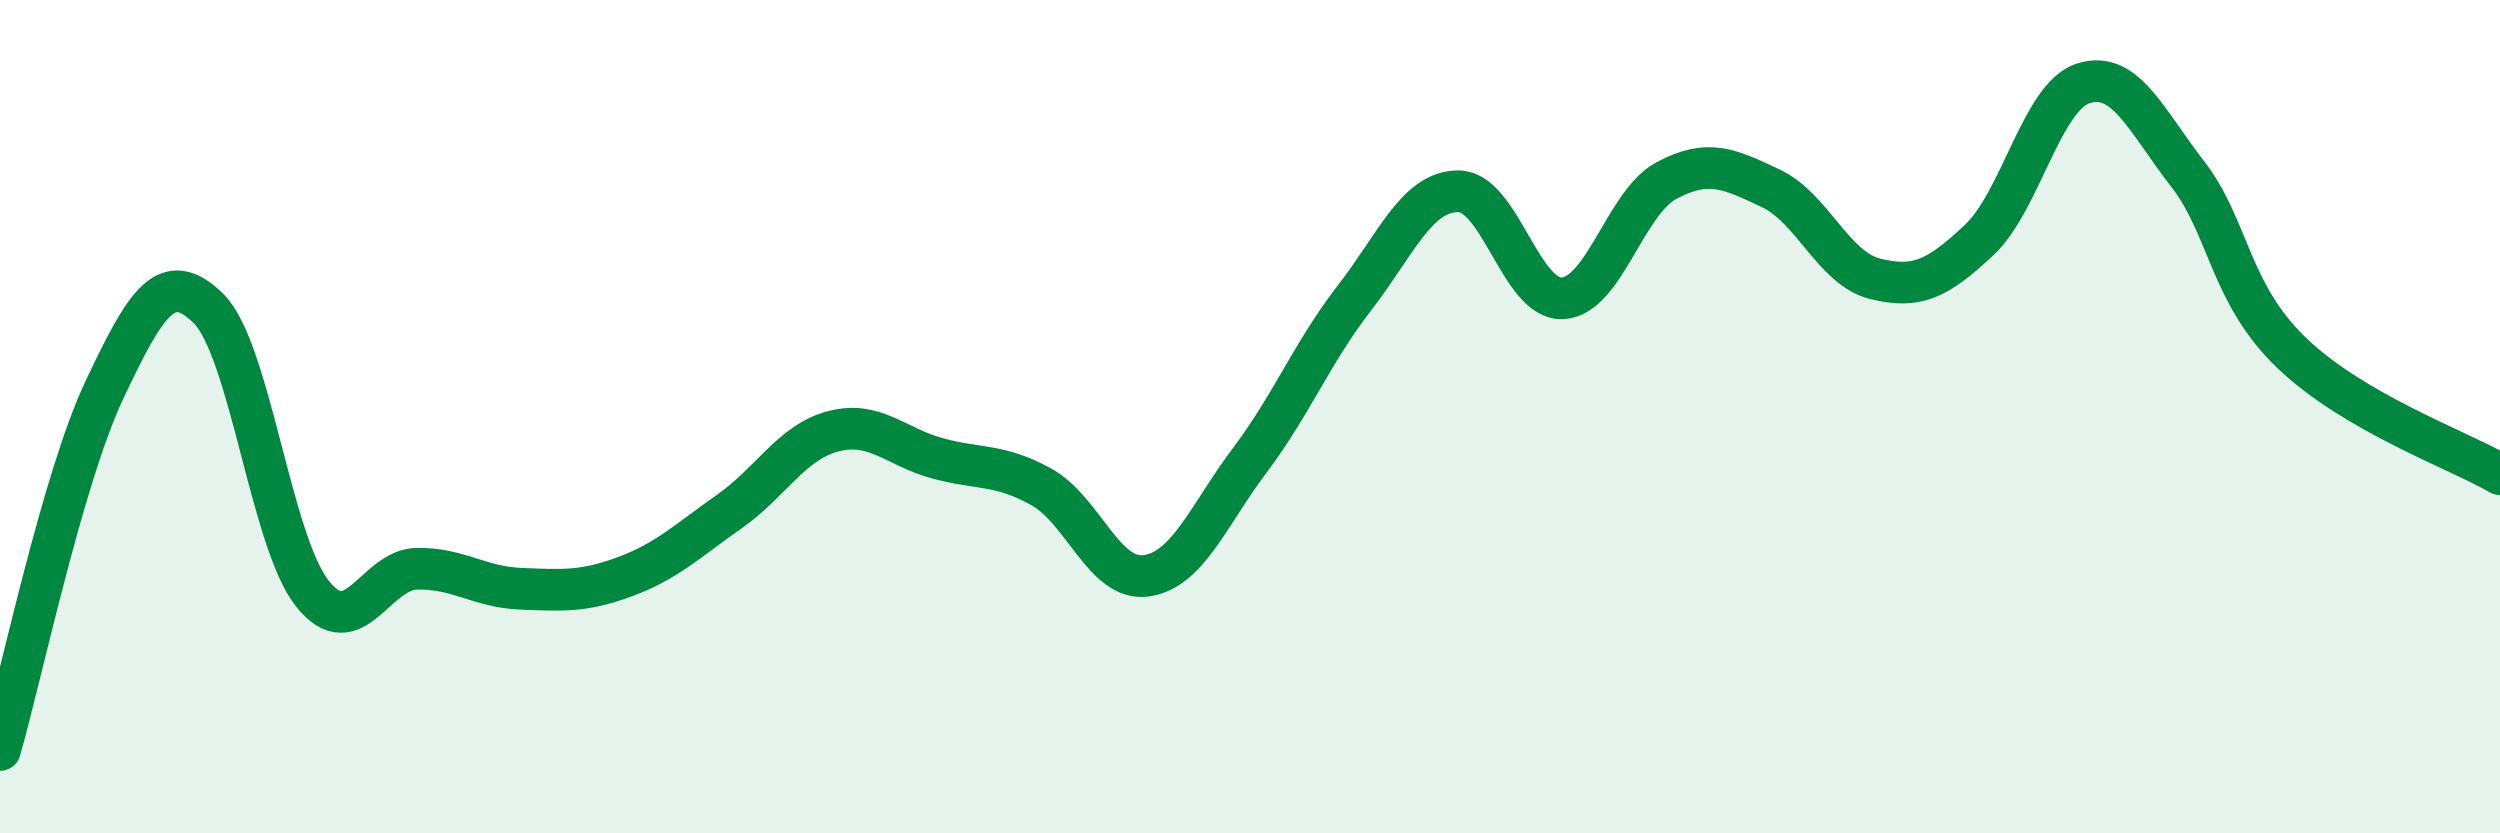
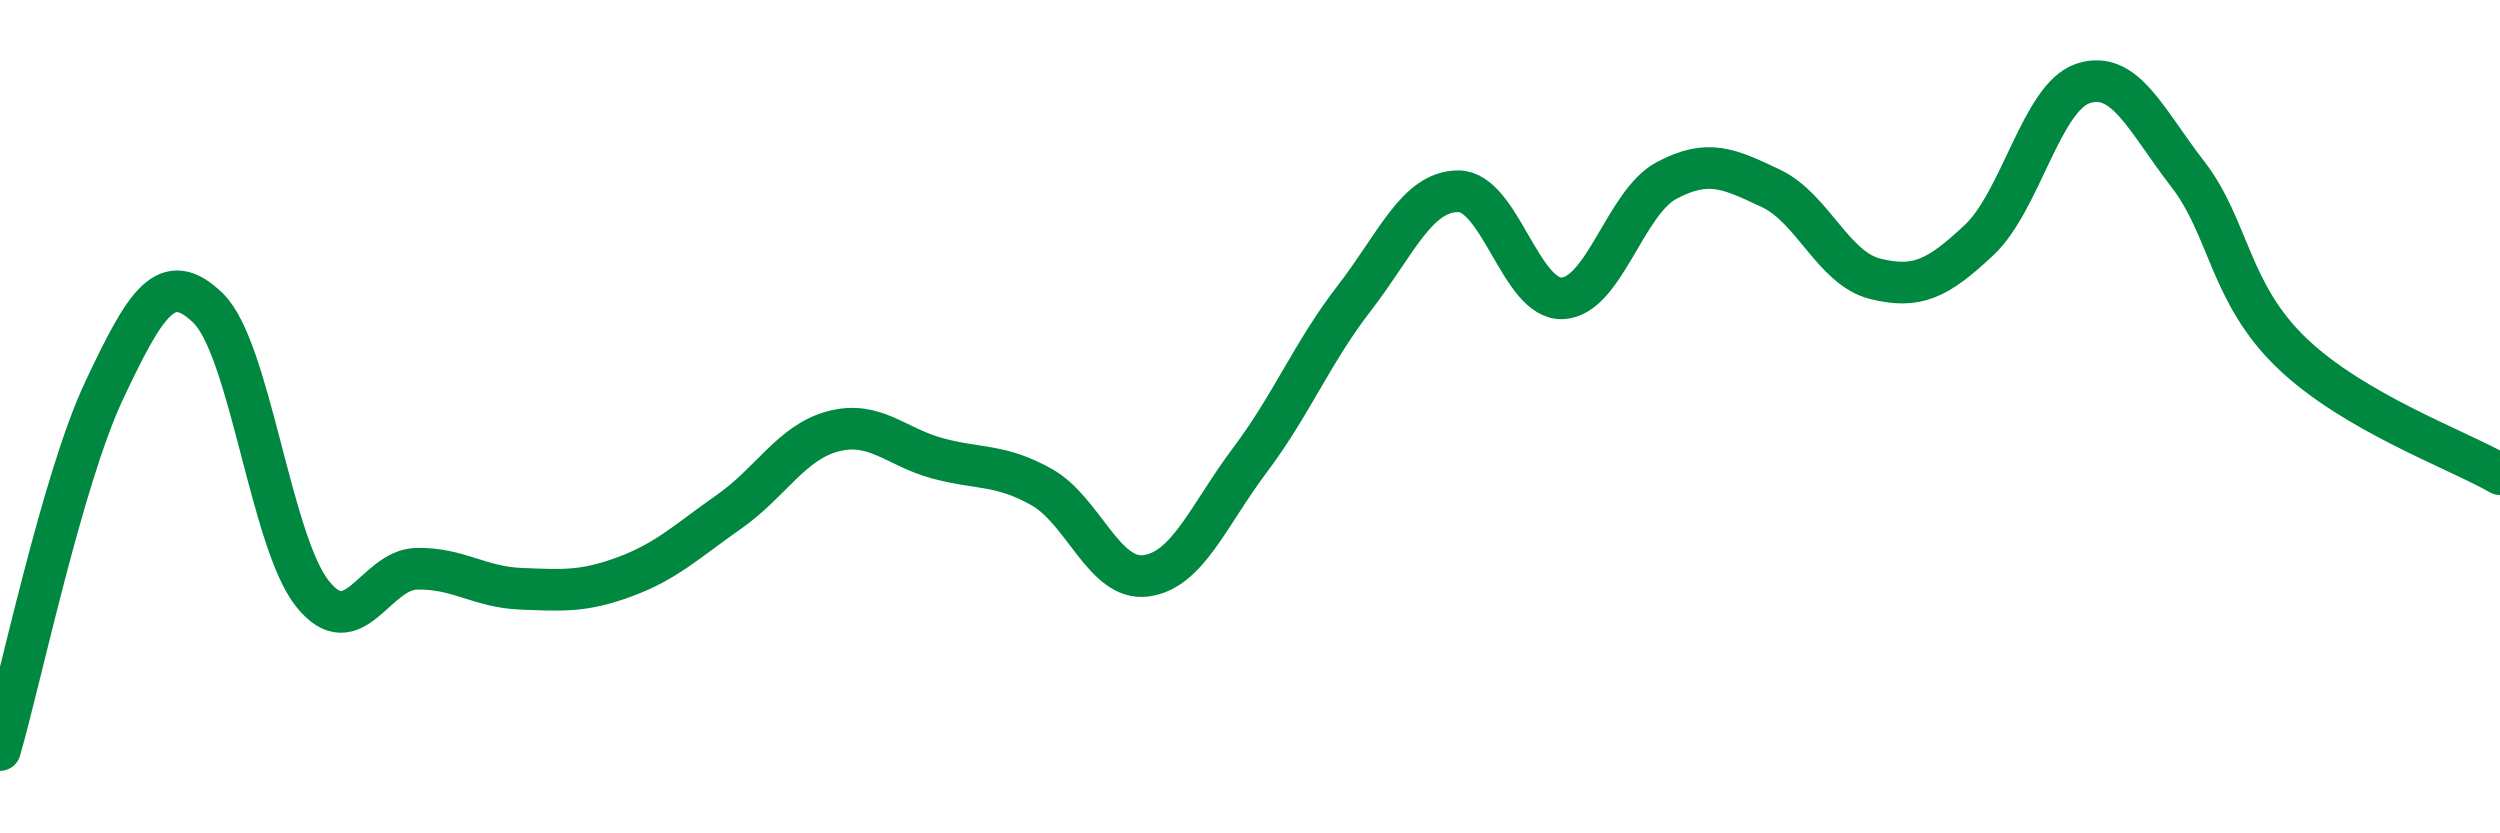
<svg xmlns="http://www.w3.org/2000/svg" width="60" height="20" viewBox="0 0 60 20">
-   <path d="M 0,18 C 0.5,16.27 1.5,11.49 2.5,9.37 C 3.5,7.25 4,6.42 5,7.4 C 6,8.38 6.5,13 7.5,14.25 C 8.5,15.5 9,13.67 10,13.65 C 11,13.63 11.5,14.09 12.5,14.13 C 13.5,14.17 14,14.21 15,13.84 C 16,13.47 16.5,12.98 17.5,12.28 C 18.5,11.58 19,10.61 20,10.35 C 21,10.09 21.5,10.73 22.5,11 C 23.5,11.27 24,11.13 25,11.69 C 26,12.25 26.5,13.95 27.5,13.82 C 28.5,13.69 29,12.37 30,11.04 C 31,9.71 31.5,8.45 32.5,7.16 C 33.5,5.87 34,4.59 35,4.59 C 36,4.59 36.5,7.21 37.5,7.16 C 38.5,7.11 39,4.86 40,4.33 C 41,3.8 41.5,4.05 42.5,4.52 C 43.5,4.99 44,6.44 45,6.69 C 46,6.94 46.5,6.7 47.5,5.76 C 48.5,4.82 49,2.32 50,2 C 51,1.68 51.5,2.88 52.5,4.17 C 53.5,5.46 53.5,7.03 55,8.47 C 56.5,9.91 59,10.8 60,11.38L60 20L0 20Z" fill="#008740" opacity="0.1" stroke-linecap="round" stroke-linejoin="round" />
  <path d="M 0,18 C 0.5,16.27 1.5,11.49 2.5,9.37 C 3.5,7.25 4,6.42 5,7.4 C 6,8.38 6.5,13 7.5,14.25 C 8.5,15.5 9,13.67 10,13.65 C 11,13.63 11.5,14.09 12.5,14.13 C 13.5,14.17 14,14.21 15,13.84 C 16,13.47 16.5,12.98 17.5,12.28 C 18.5,11.58 19,10.61 20,10.35 C 21,10.09 21.5,10.73 22.5,11 C 23.5,11.27 24,11.13 25,11.69 C 26,12.25 26.5,13.95 27.5,13.82 C 28.5,13.69 29,12.37 30,11.04 C 31,9.71 31.5,8.45 32.5,7.16 C 33.5,5.87 34,4.59 35,4.59 C 36,4.59 36.5,7.21 37.5,7.16 C 38.5,7.11 39,4.86 40,4.33 C 41,3.8 41.5,4.05 42.5,4.52 C 43.5,4.99 44,6.44 45,6.69 C 46,6.94 46.5,6.7 47.5,5.76 C 48.5,4.82 49,2.32 50,2 C 51,1.68 51.5,2.88 52.5,4.17 C 53.5,5.46 53.5,7.03 55,8.47 C 56.5,9.91 59,10.8 60,11.38" stroke="#008740" stroke-width="1" fill="none" stroke-linecap="round" stroke-linejoin="round" />
</svg>